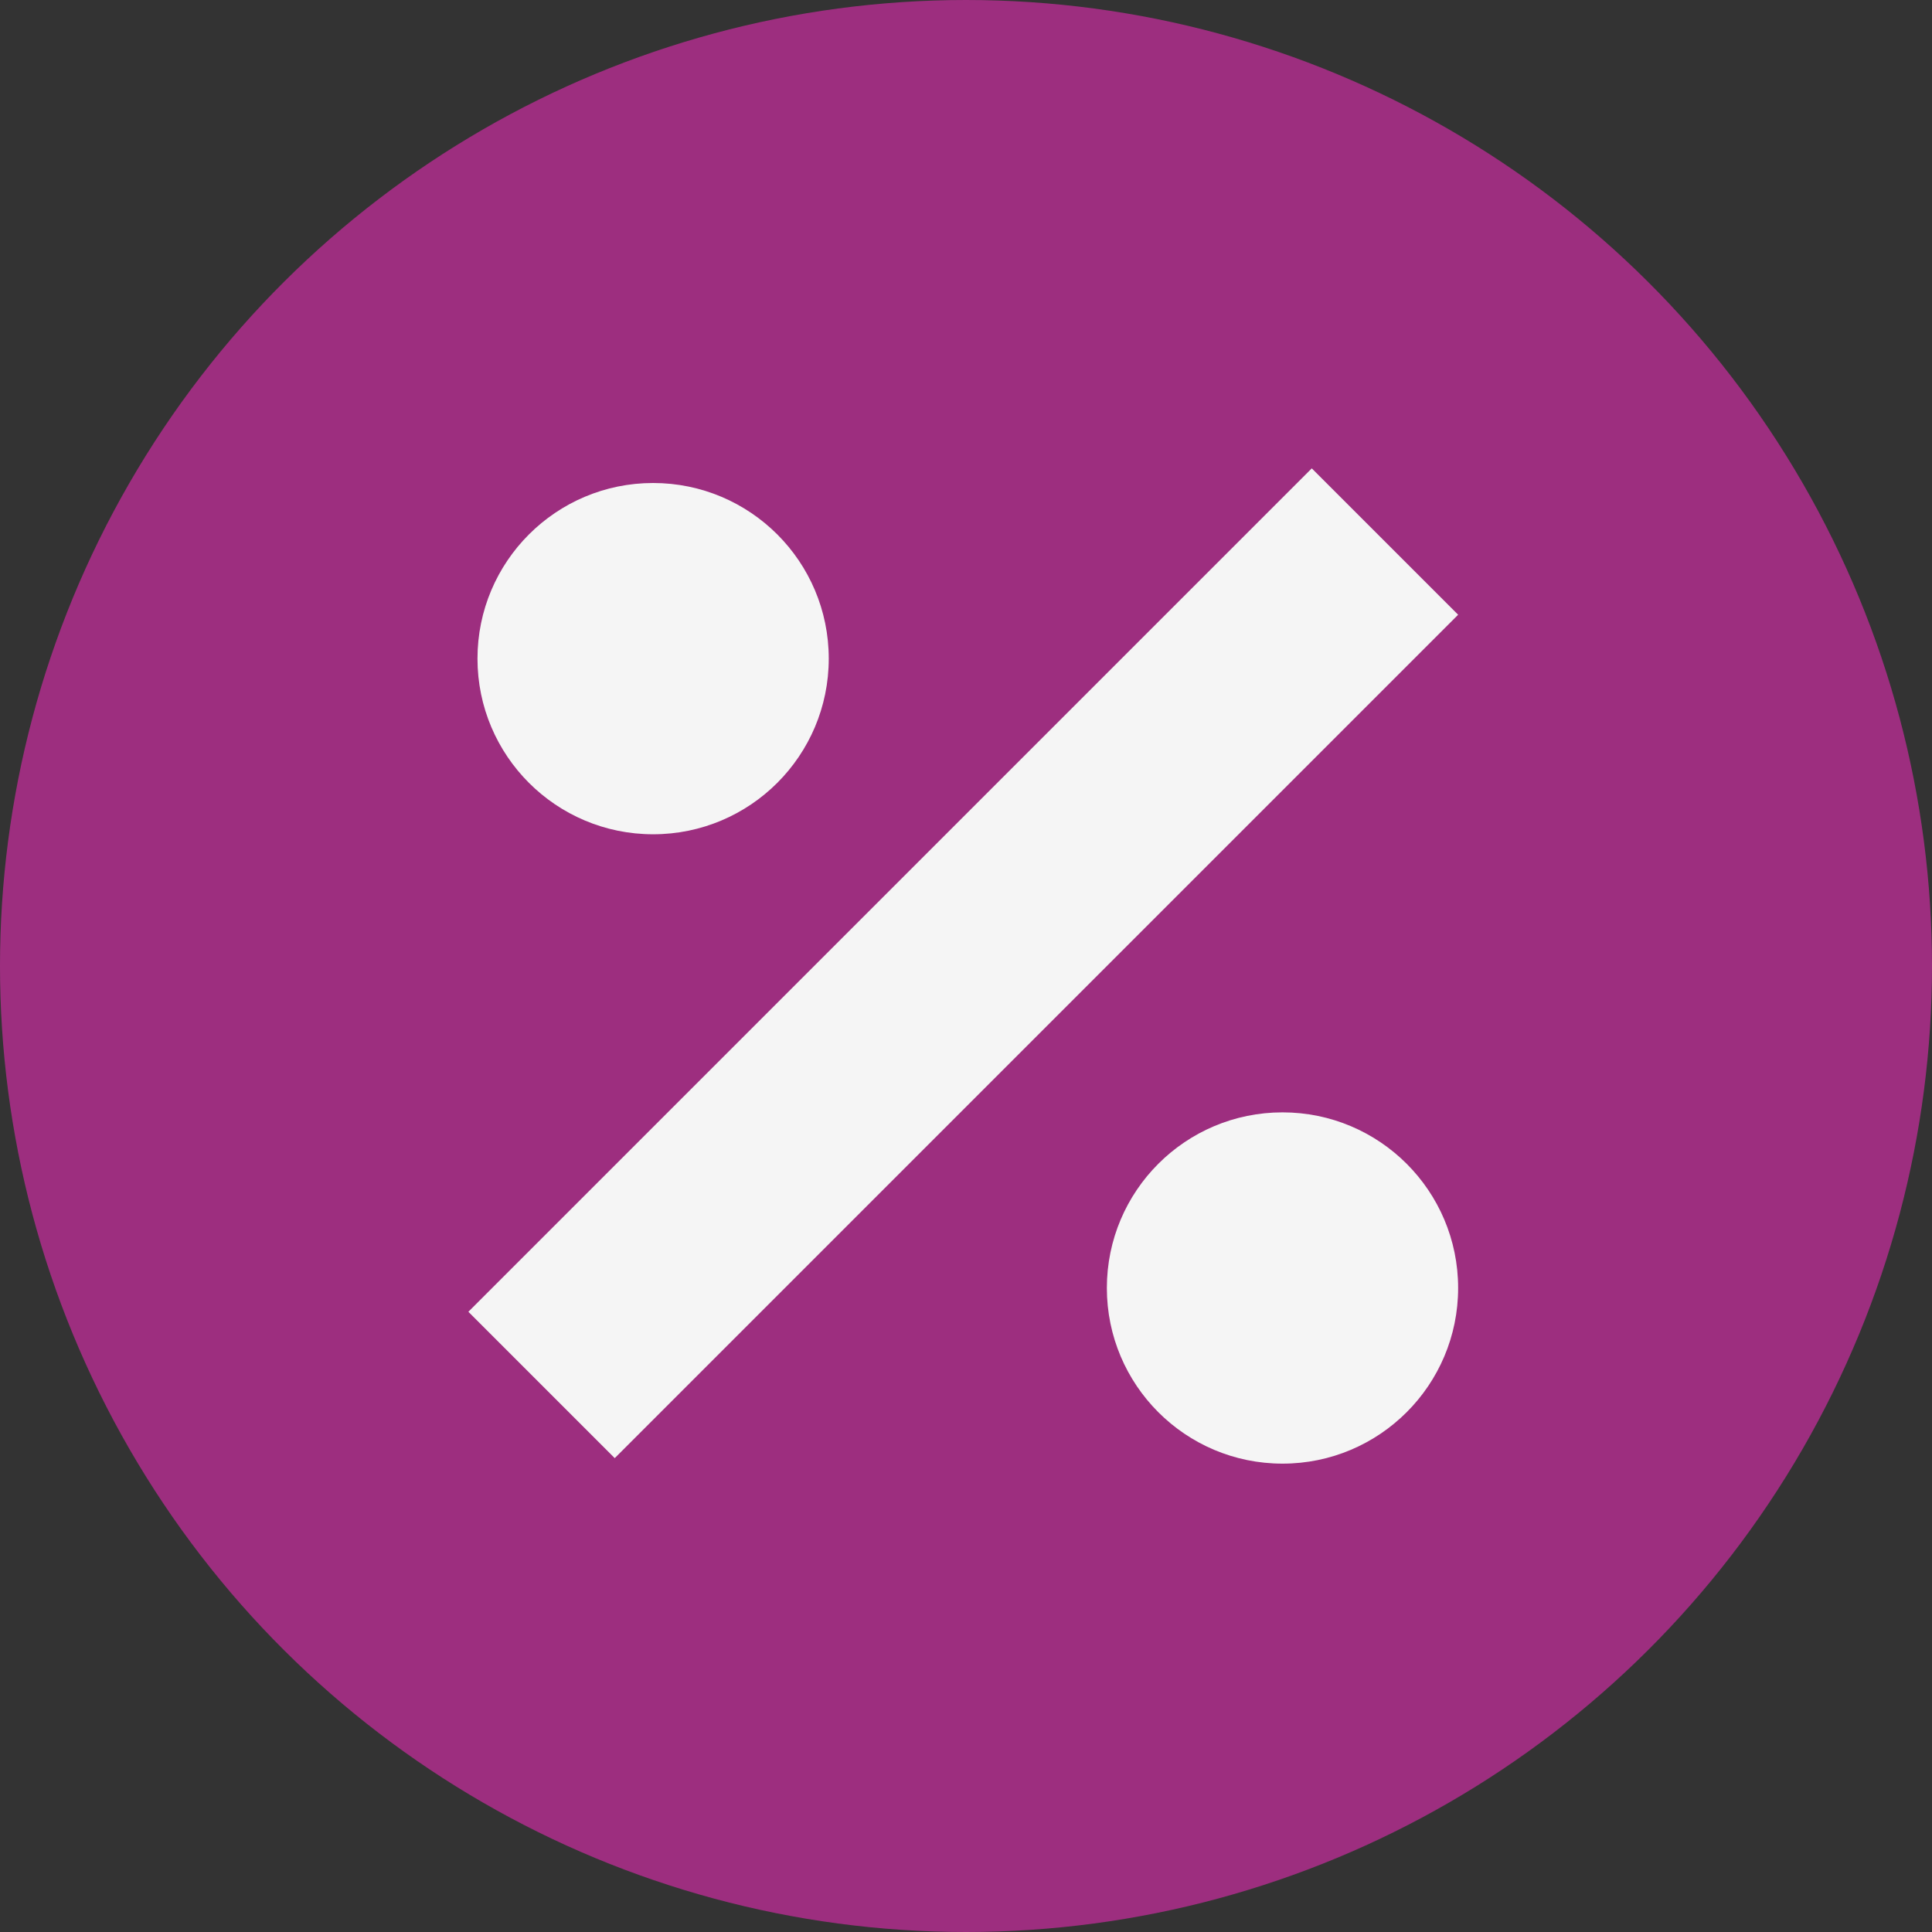
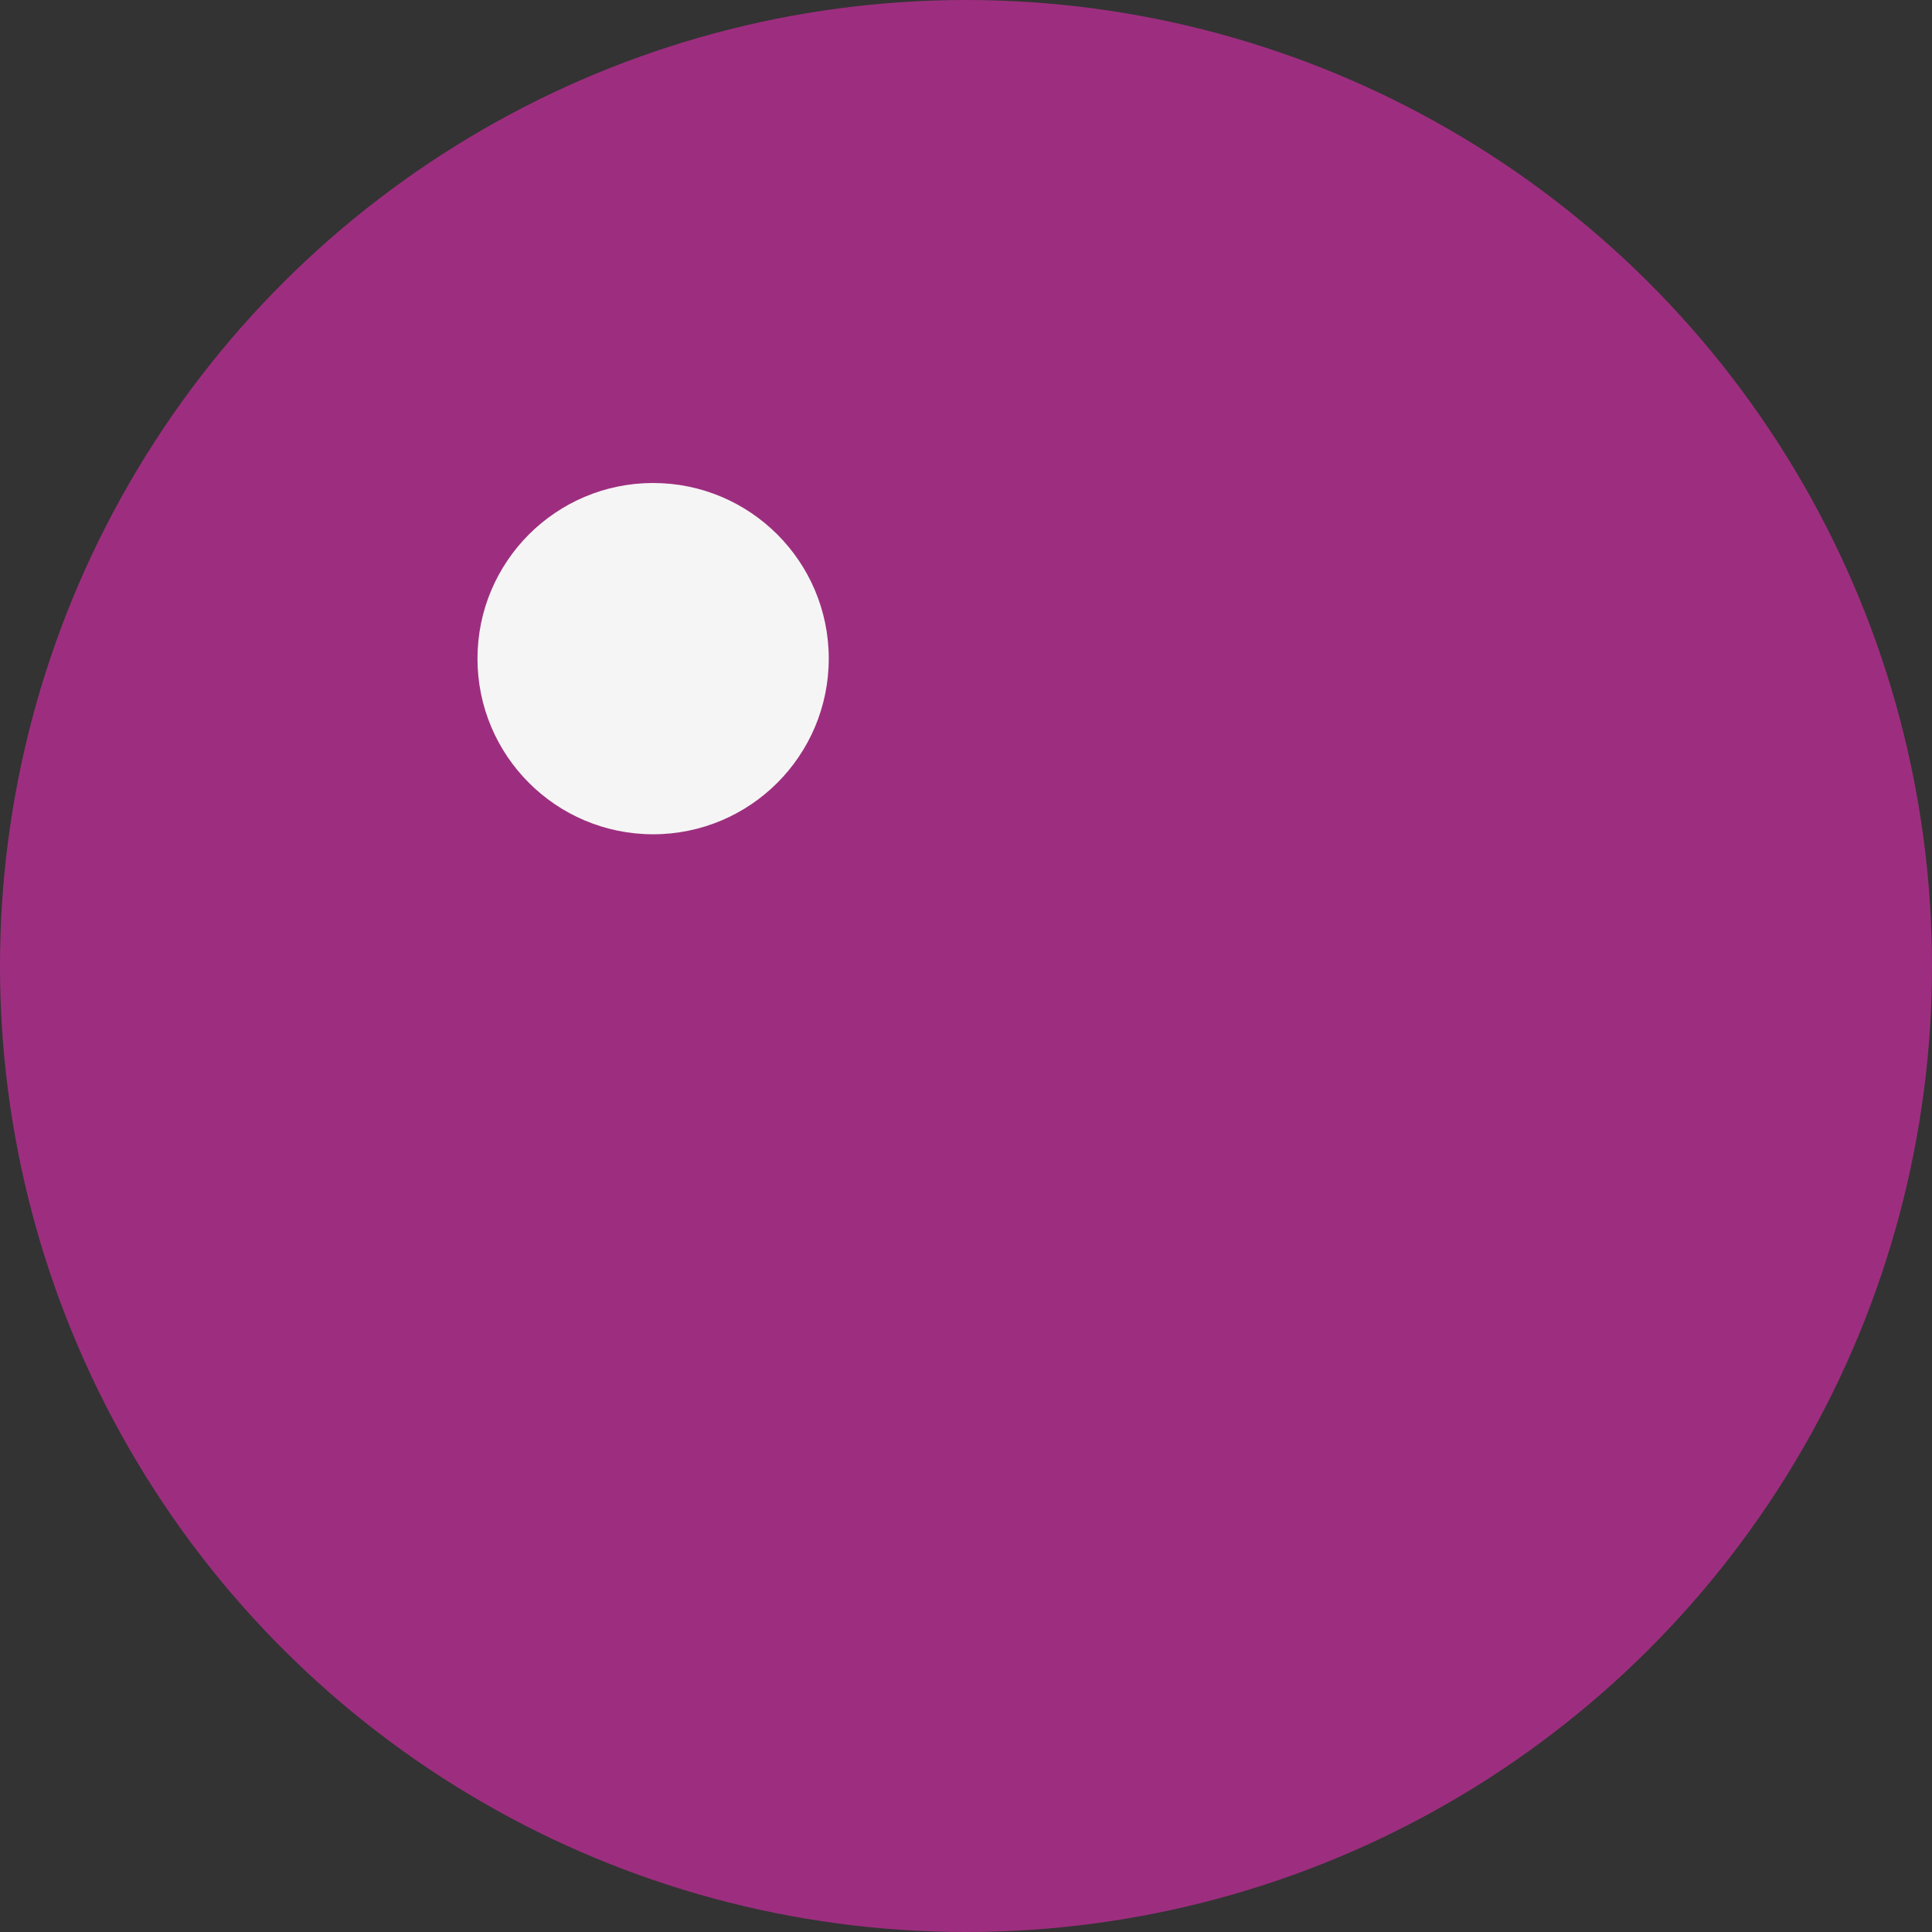
<svg xmlns="http://www.w3.org/2000/svg" width="132" height="132" viewBox="0 0 132 132" fill="none">
  <rect x="0" y="0" width="132" height="132" fill="#333333" stroke="none" />
  <circle cx="66" cy="66" r="66" transform="rotate(90 66 66)" fill="#9D2E7F" />
-   <rect x="32" y="89.624" width="81.492" height="14.142" transform="rotate(-45 32 89.624)" fill="#F5F5F5" />
  <circle cx="44.623" cy="45" r="12" fill="#F5F5F5" />
-   <circle cx="87.624" cy="88" r="12" fill="#F5F5F5" />
</svg>